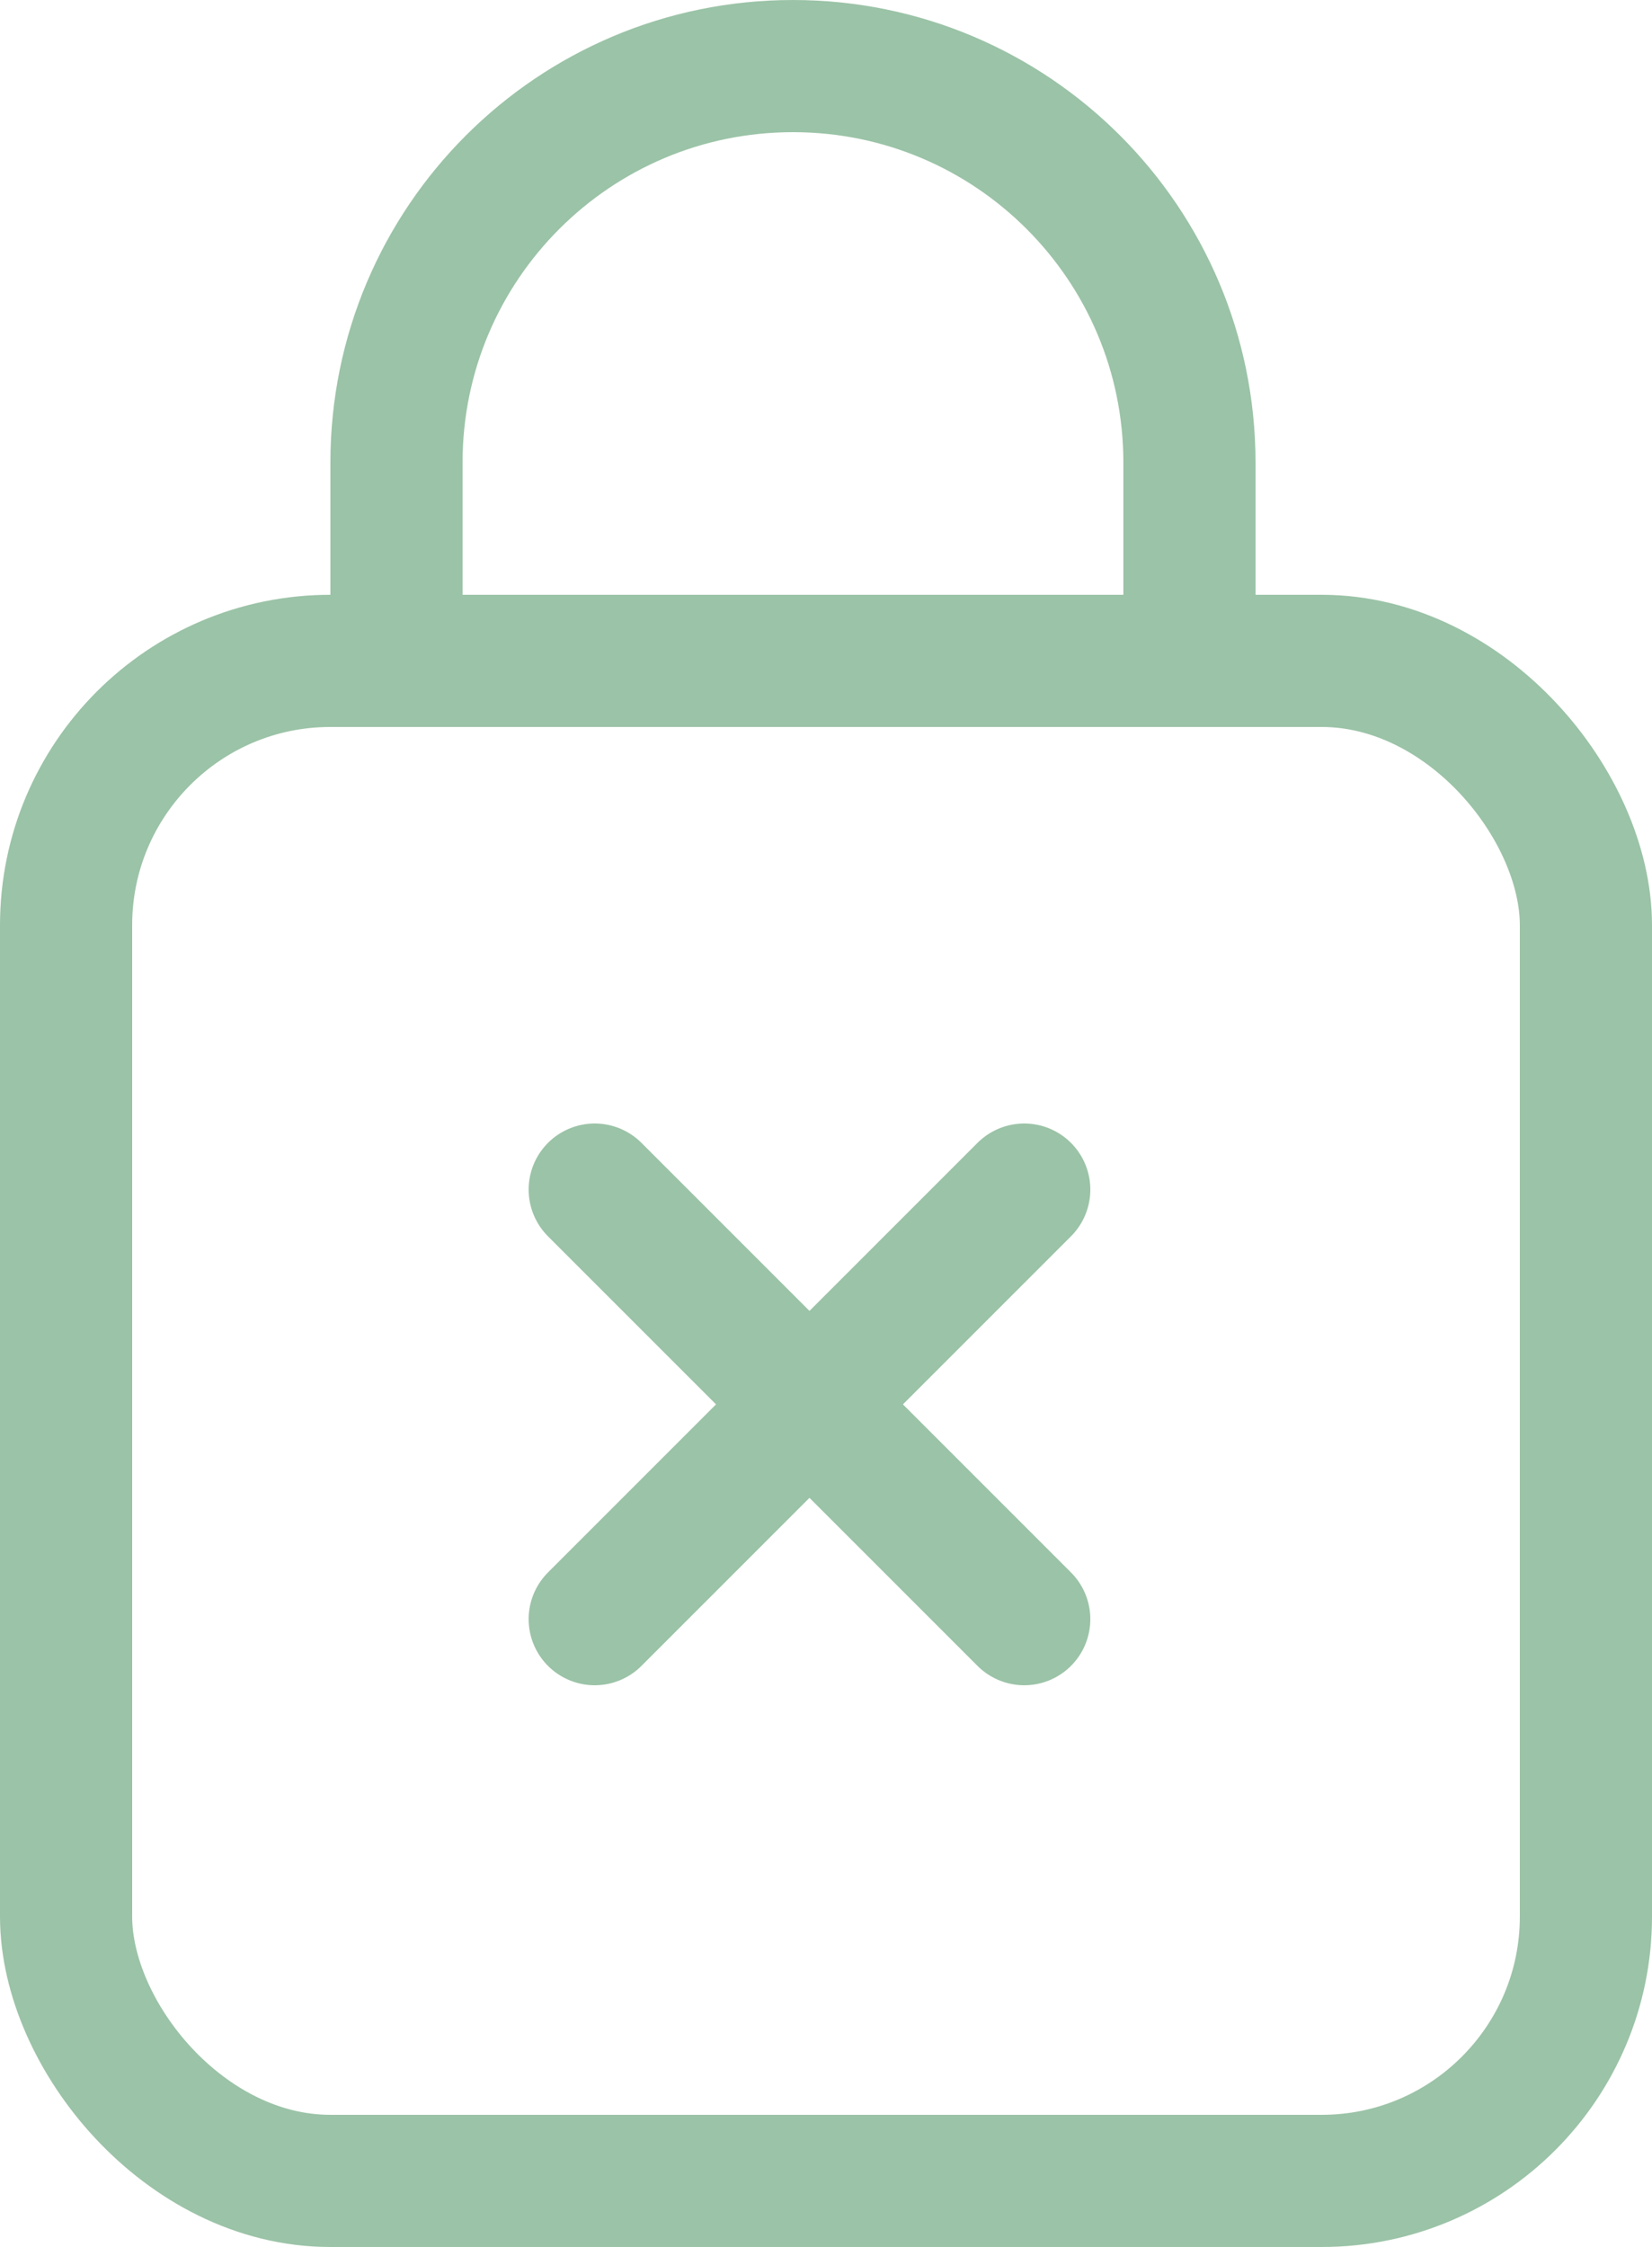
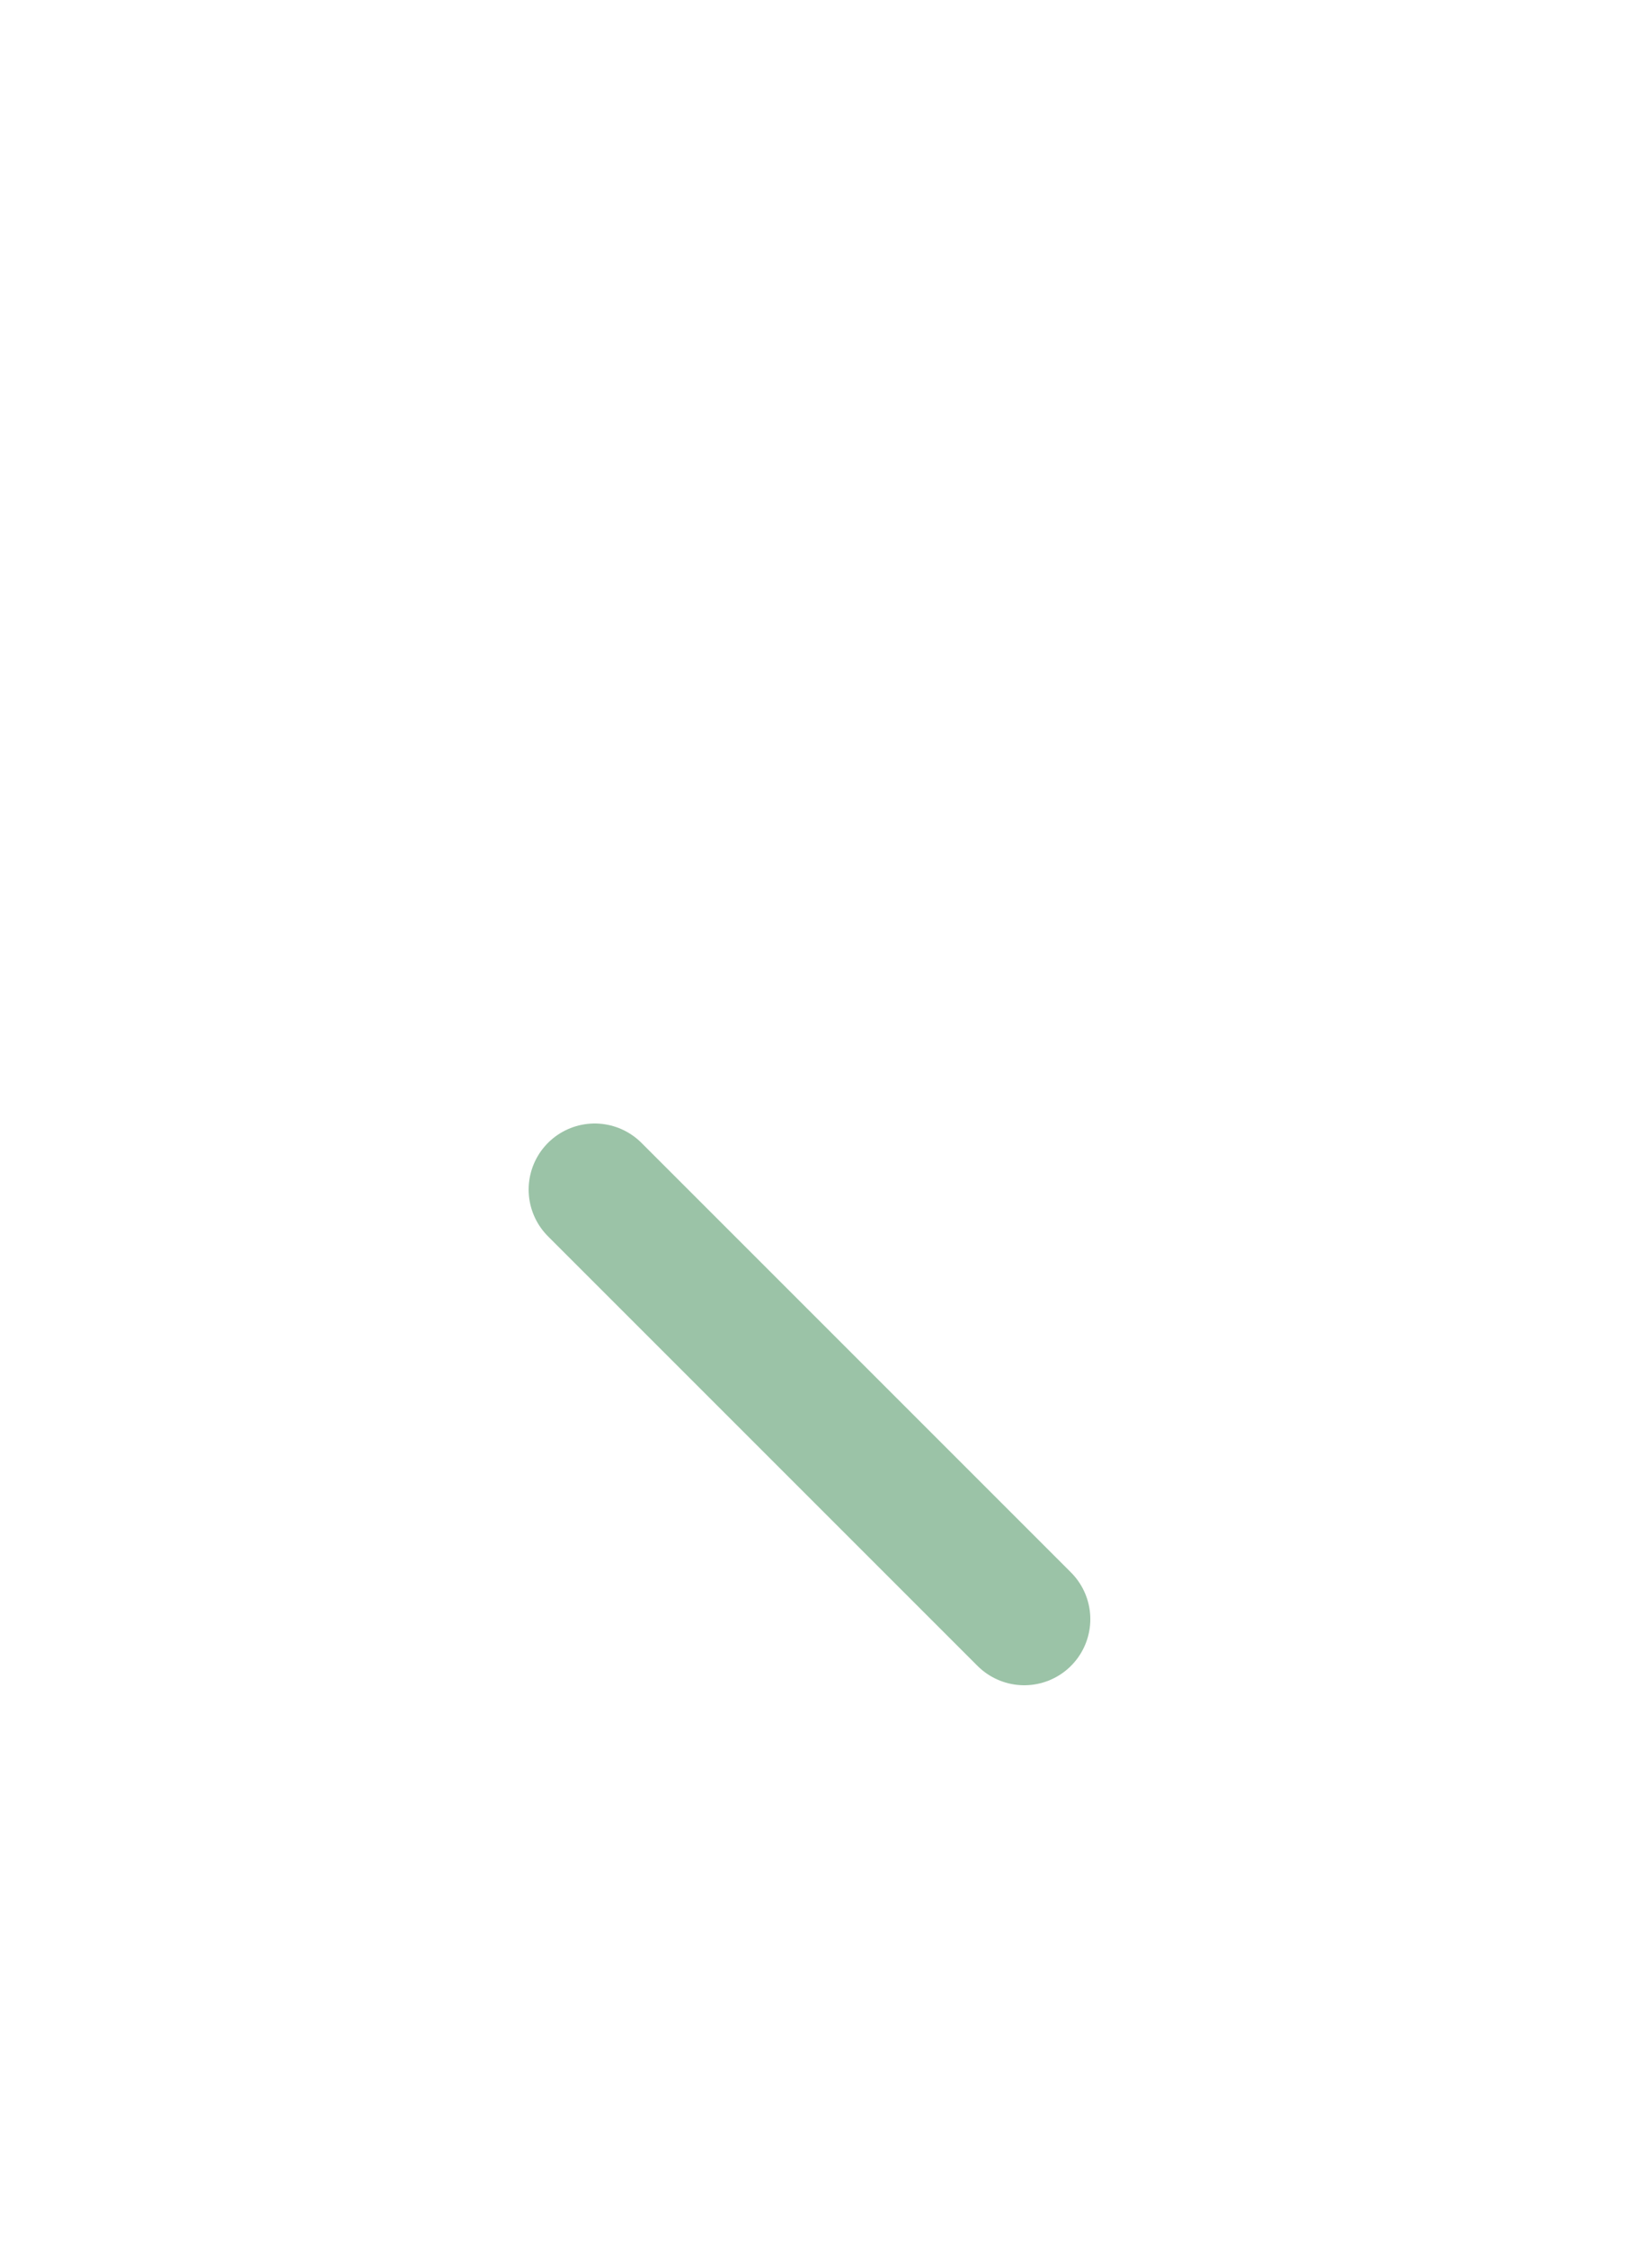
<svg xmlns="http://www.w3.org/2000/svg" width="25" height="34" viewBox="0 0 25 34" fill="none">
-   <rect x="1" y="10" width="23" height="23" rx="4" stroke="#9BC3A7" stroke-width="2" />
-   <path d="M6 7C6 3.686 8.686 1 12 1C15.314 1 18 3.686 18 7V10H6V7Z" stroke="#9BC3A7" stroke-width="2" />
  <path d="M9 18L15.5 24.5" stroke="#9BC3A7" stroke-width="2" stroke-linecap="round" stroke-linejoin="round" />
-   <path d="M9 24.5L15.5 18" stroke="#9BC3A7" stroke-width="2" stroke-linecap="round" stroke-linejoin="round" />
</svg>